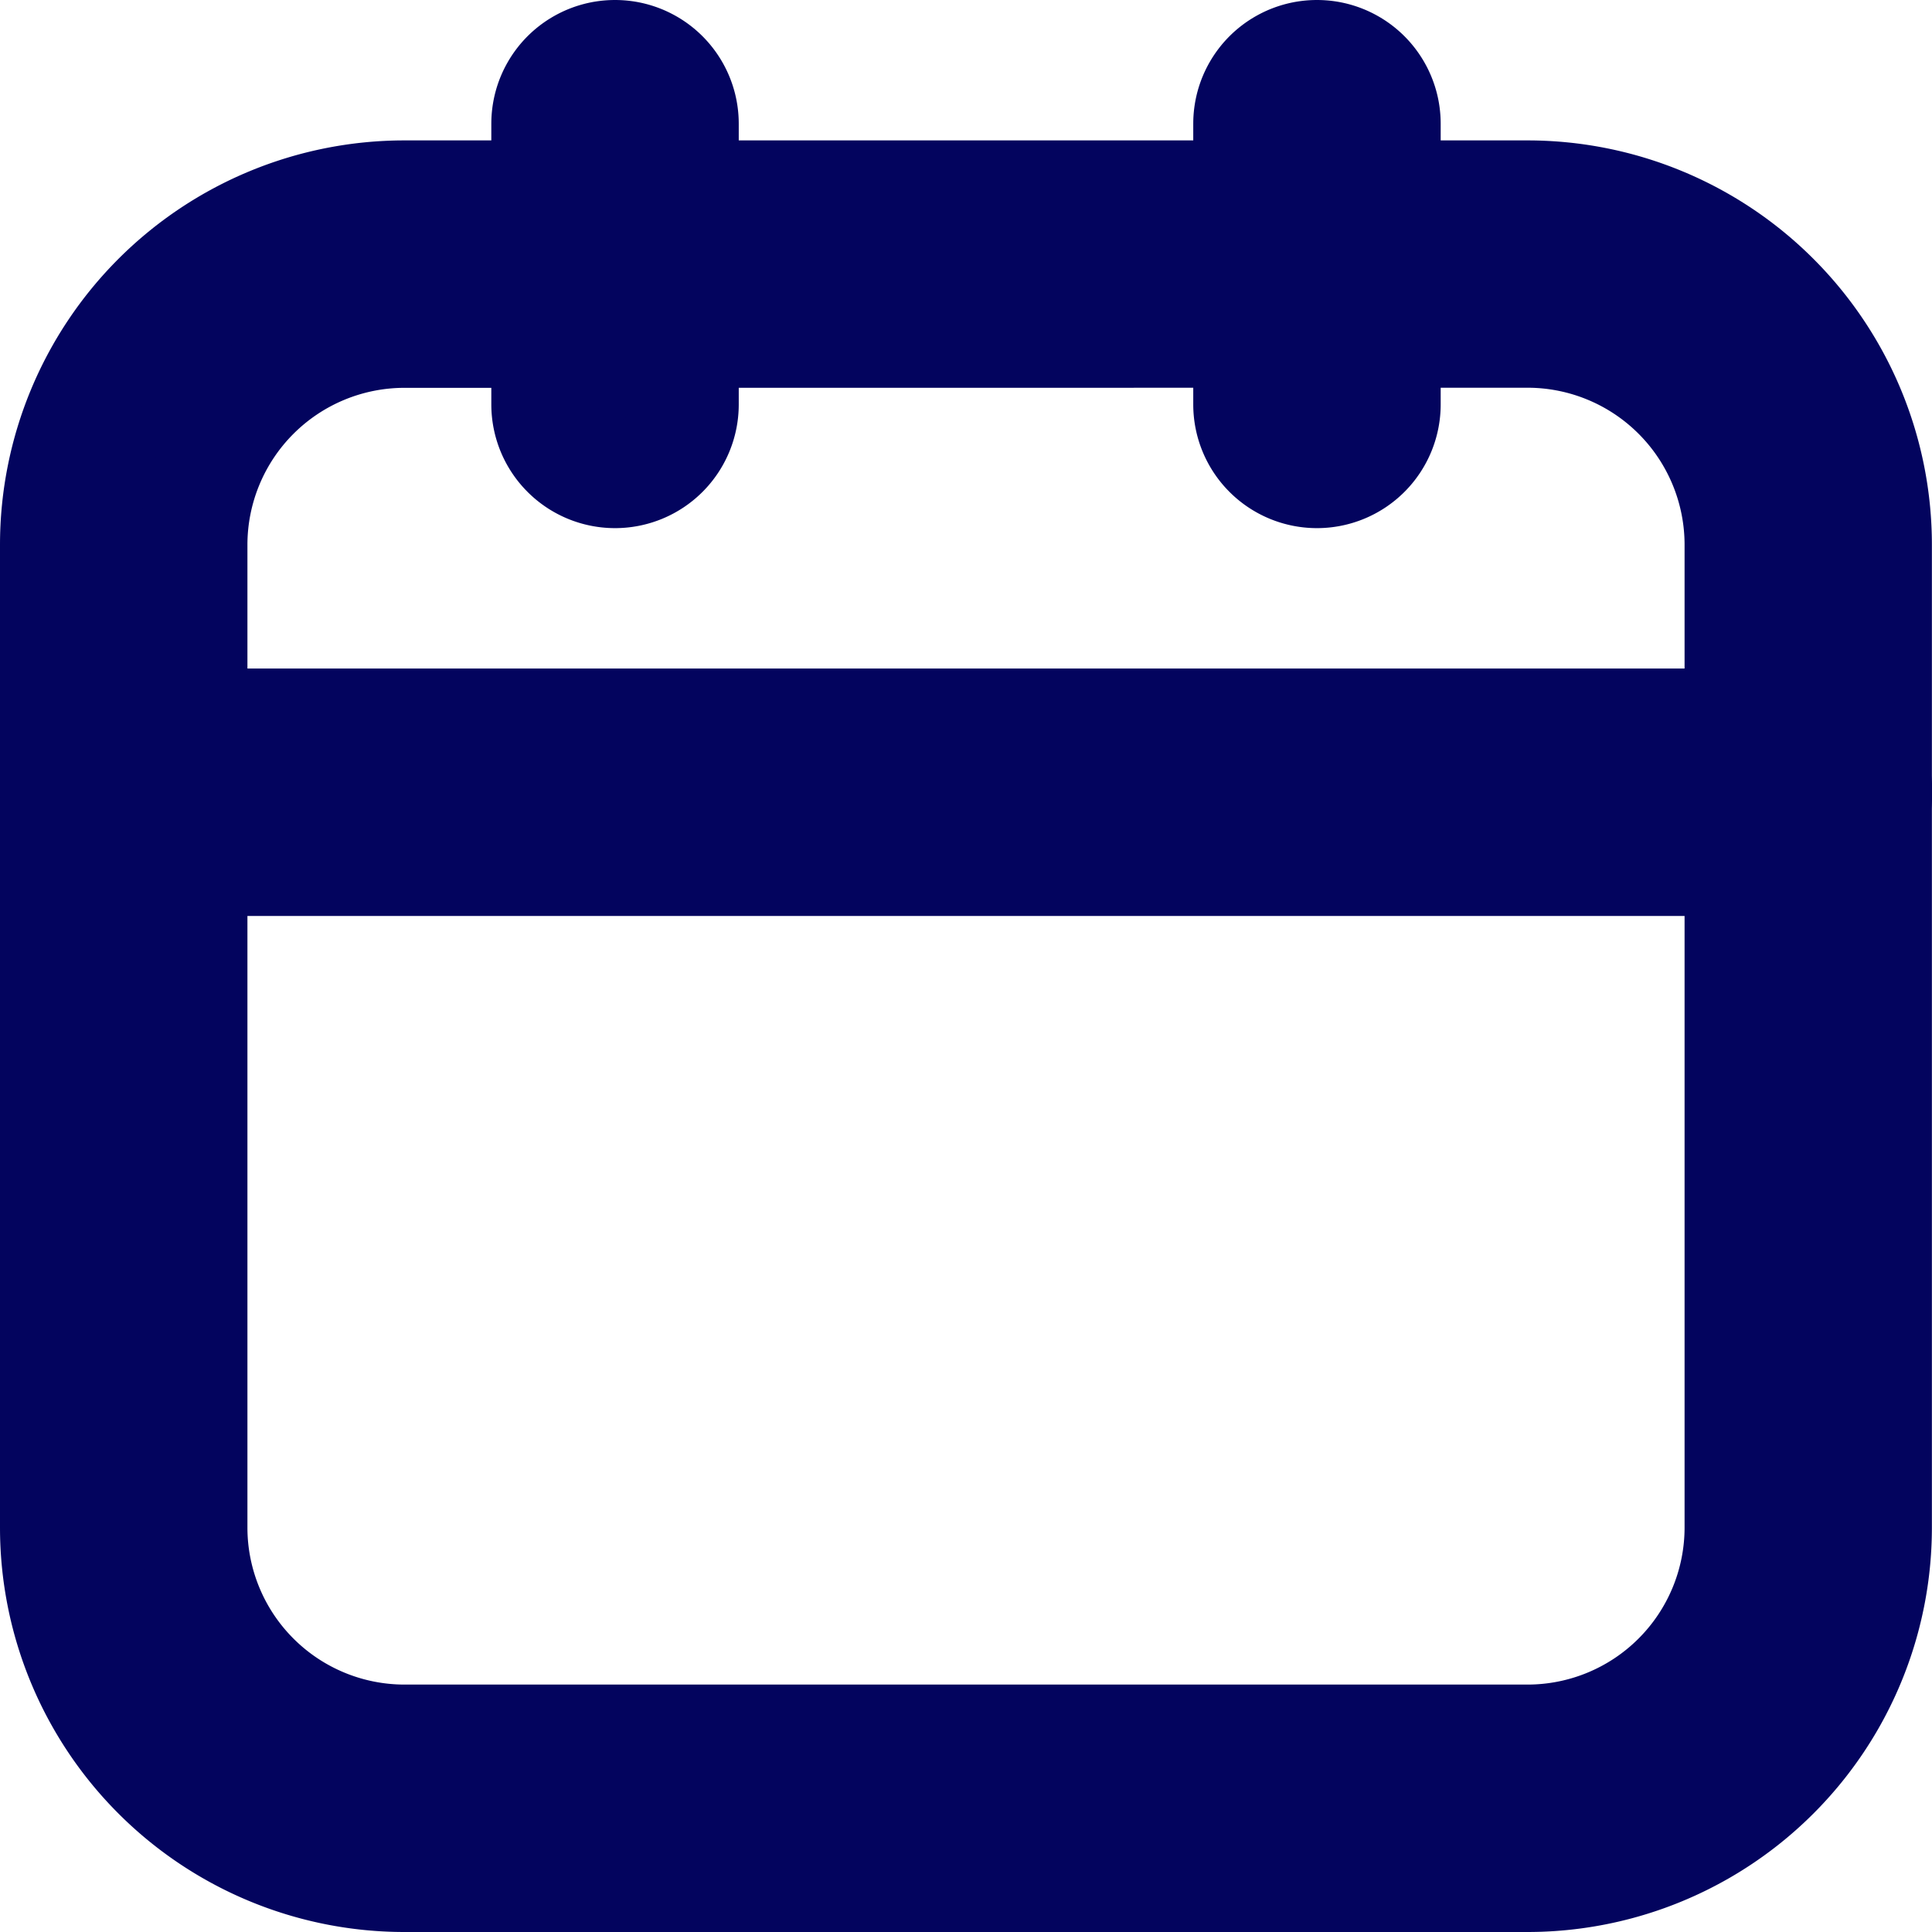
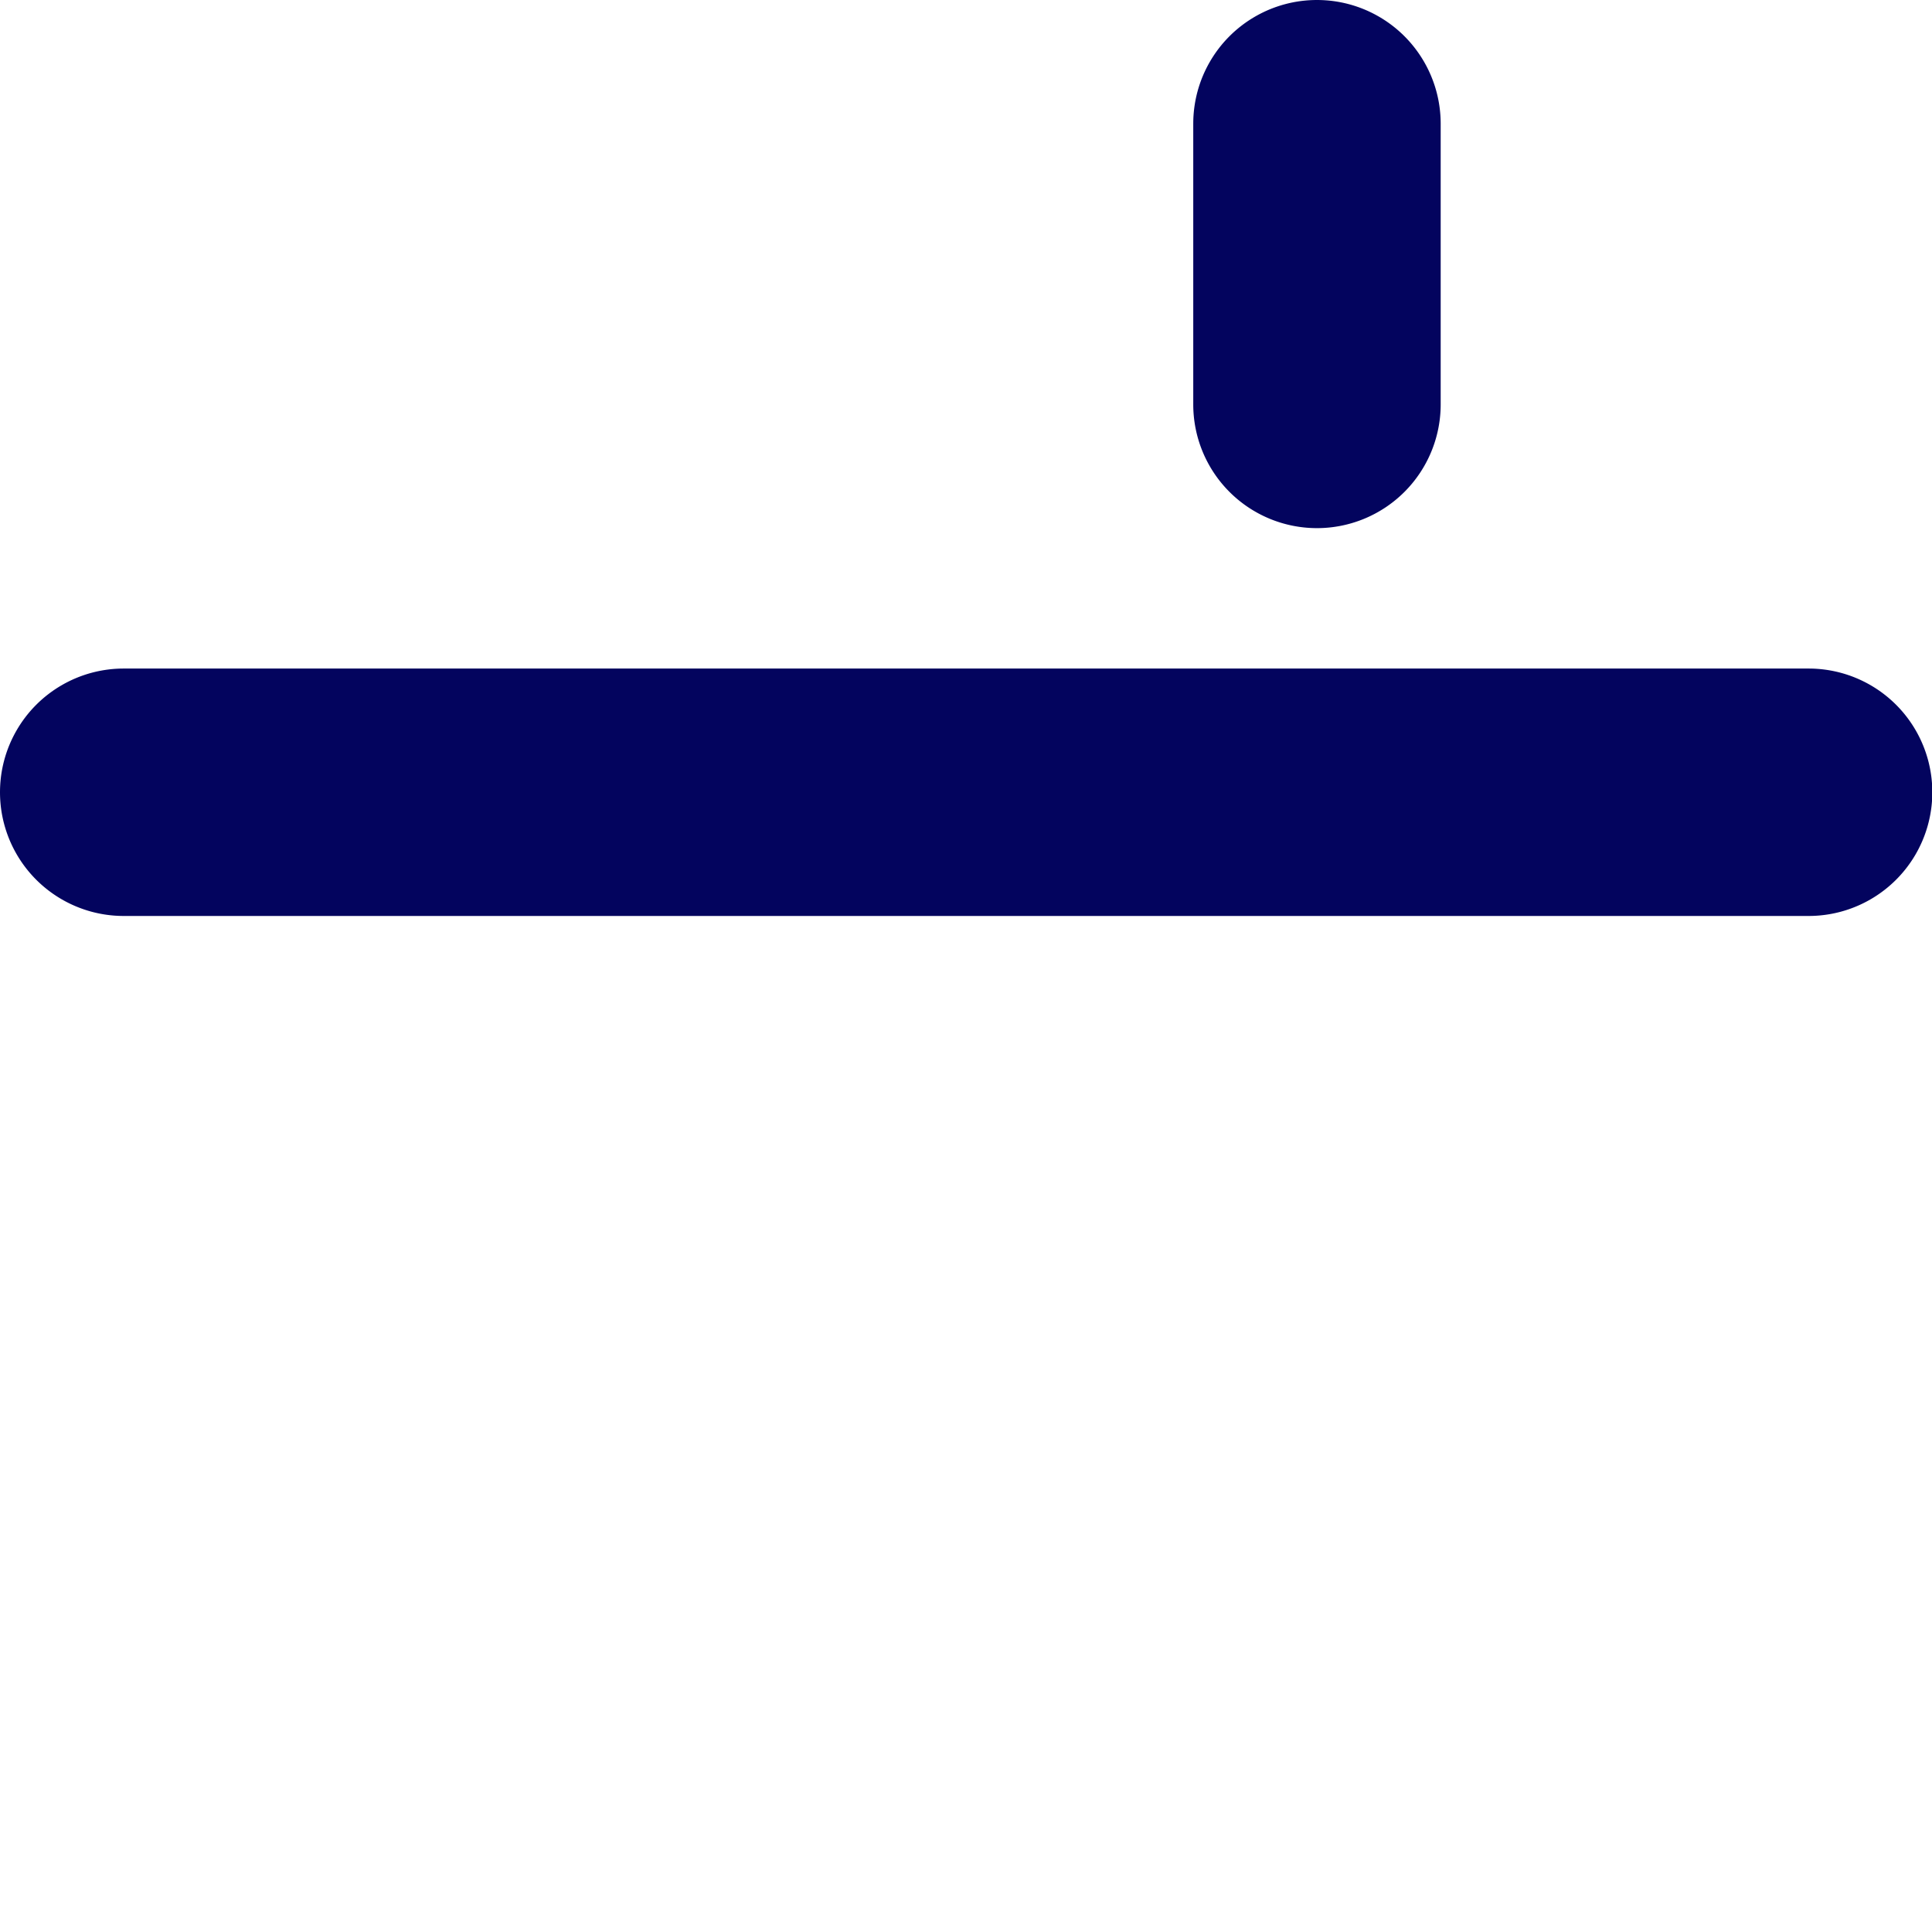
<svg xmlns="http://www.w3.org/2000/svg" xmlns:ns1="http://sodipodi.sourceforge.net/DTD/sodipodi-0.dtd" xmlns:ns2="http://www.inkscape.org/namespaces/inkscape" width="18.053" height="18.053" viewBox="0 0 18.053 18.053" version="1.1" id="svg1" ns1:docname="data-articolo-icona-viola.svg" ns2:version="1.3.2 (091e20e, 2023-11-25, custom)">
  <defs id="defs1" />
  <ns1:namedview id="namedview1" pagecolor="#ffffff" bordercolor="#000000" borderopacity="0.25" ns2:showpageshadow="2" ns2:pageopacity="0.0" ns2:pagecheckerboard="0" ns2:deskcolor="#d1d1d1" ns2:zoom="28.194761" ns2:cx="9.008766" ns2:cy="9.0264997" ns2:window-width="1366" ns2:window-height="705" ns2:window-x="-8" ns2:window-y="-8" ns2:window-maximized="1" ns2:current-layer="svg1" />
  <g id="data-articolo-icona" transform="translate(-2.5 -2.5)" style="stroke:#03045e;stroke-opacity:1;fill:#03045e;fill-opacity:1">
-     <path id="Tracciato_185" data-name="Tracciato 185" d="M16.773,20.741H6.279A3.279,3.279,0,0,1,3,17.462V8.279A3.279,3.279,0,0,1,6.279,5H16.773a3.279,3.279,0,0,1,3.279,3.279v9.182A3.279,3.279,0,0,1,16.773,20.741ZM6.279,6.312A1.968,1.968,0,0,0,4.312,8.279v9.182a1.968,1.968,0,0,0,1.968,1.968H16.773a1.968,1.968,0,0,0,1.968-1.968V8.279a1.968,1.968,0,0,0-1.968-1.968Z" transform="translate(0 -0.688)" fill="#2c213f" stroke="#2c213f" stroke-width="1" style="stroke:#03045e;stroke-opacity:1;fill:#03045e;fill-opacity:1" />
    <path id="Tracciato_187" data-name="Tracciato 187" d="M19.4,12.312H3.656a.656.656,0,1,1,0-1.312H19.4a.656.656,0,1,1,0,1.312Z" transform="translate(0 -1.753)" fill="#2c213f" stroke="#2c213f" stroke-width="1" style="stroke:#03045e;stroke-opacity:1;fill:#03045e;fill-opacity:1" />
-     <path id="Tracciato_188" data-name="Tracciato 188" d="M10.656,6.935A.656.656,0,0,1,10,6.279V3.656a.656.656,0,1,1,1.312,0V6.279A.656.656,0,0,1,10.656,6.935Z" transform="translate(-2.409)" fill="#2c213f" stroke="#2c213f" stroke-width="1" style="stroke:#03045e;stroke-opacity:1;fill:#03045e;fill-opacity:1" />
    <path id="Tracciato_189" data-name="Tracciato 189" d="M20.656,6.935A.656.656,0,0,1,20,6.279V3.656a.656.656,0,1,1,1.312,0V6.279A.656.656,0,0,1,20.656,6.935Z" transform="translate(-5.85)" fill="#2c213f" stroke="#2c213f" stroke-width="1" style="stroke:#03045e;stroke-opacity:1;fill:#03045e;fill-opacity:1" />
  </g>
</svg>